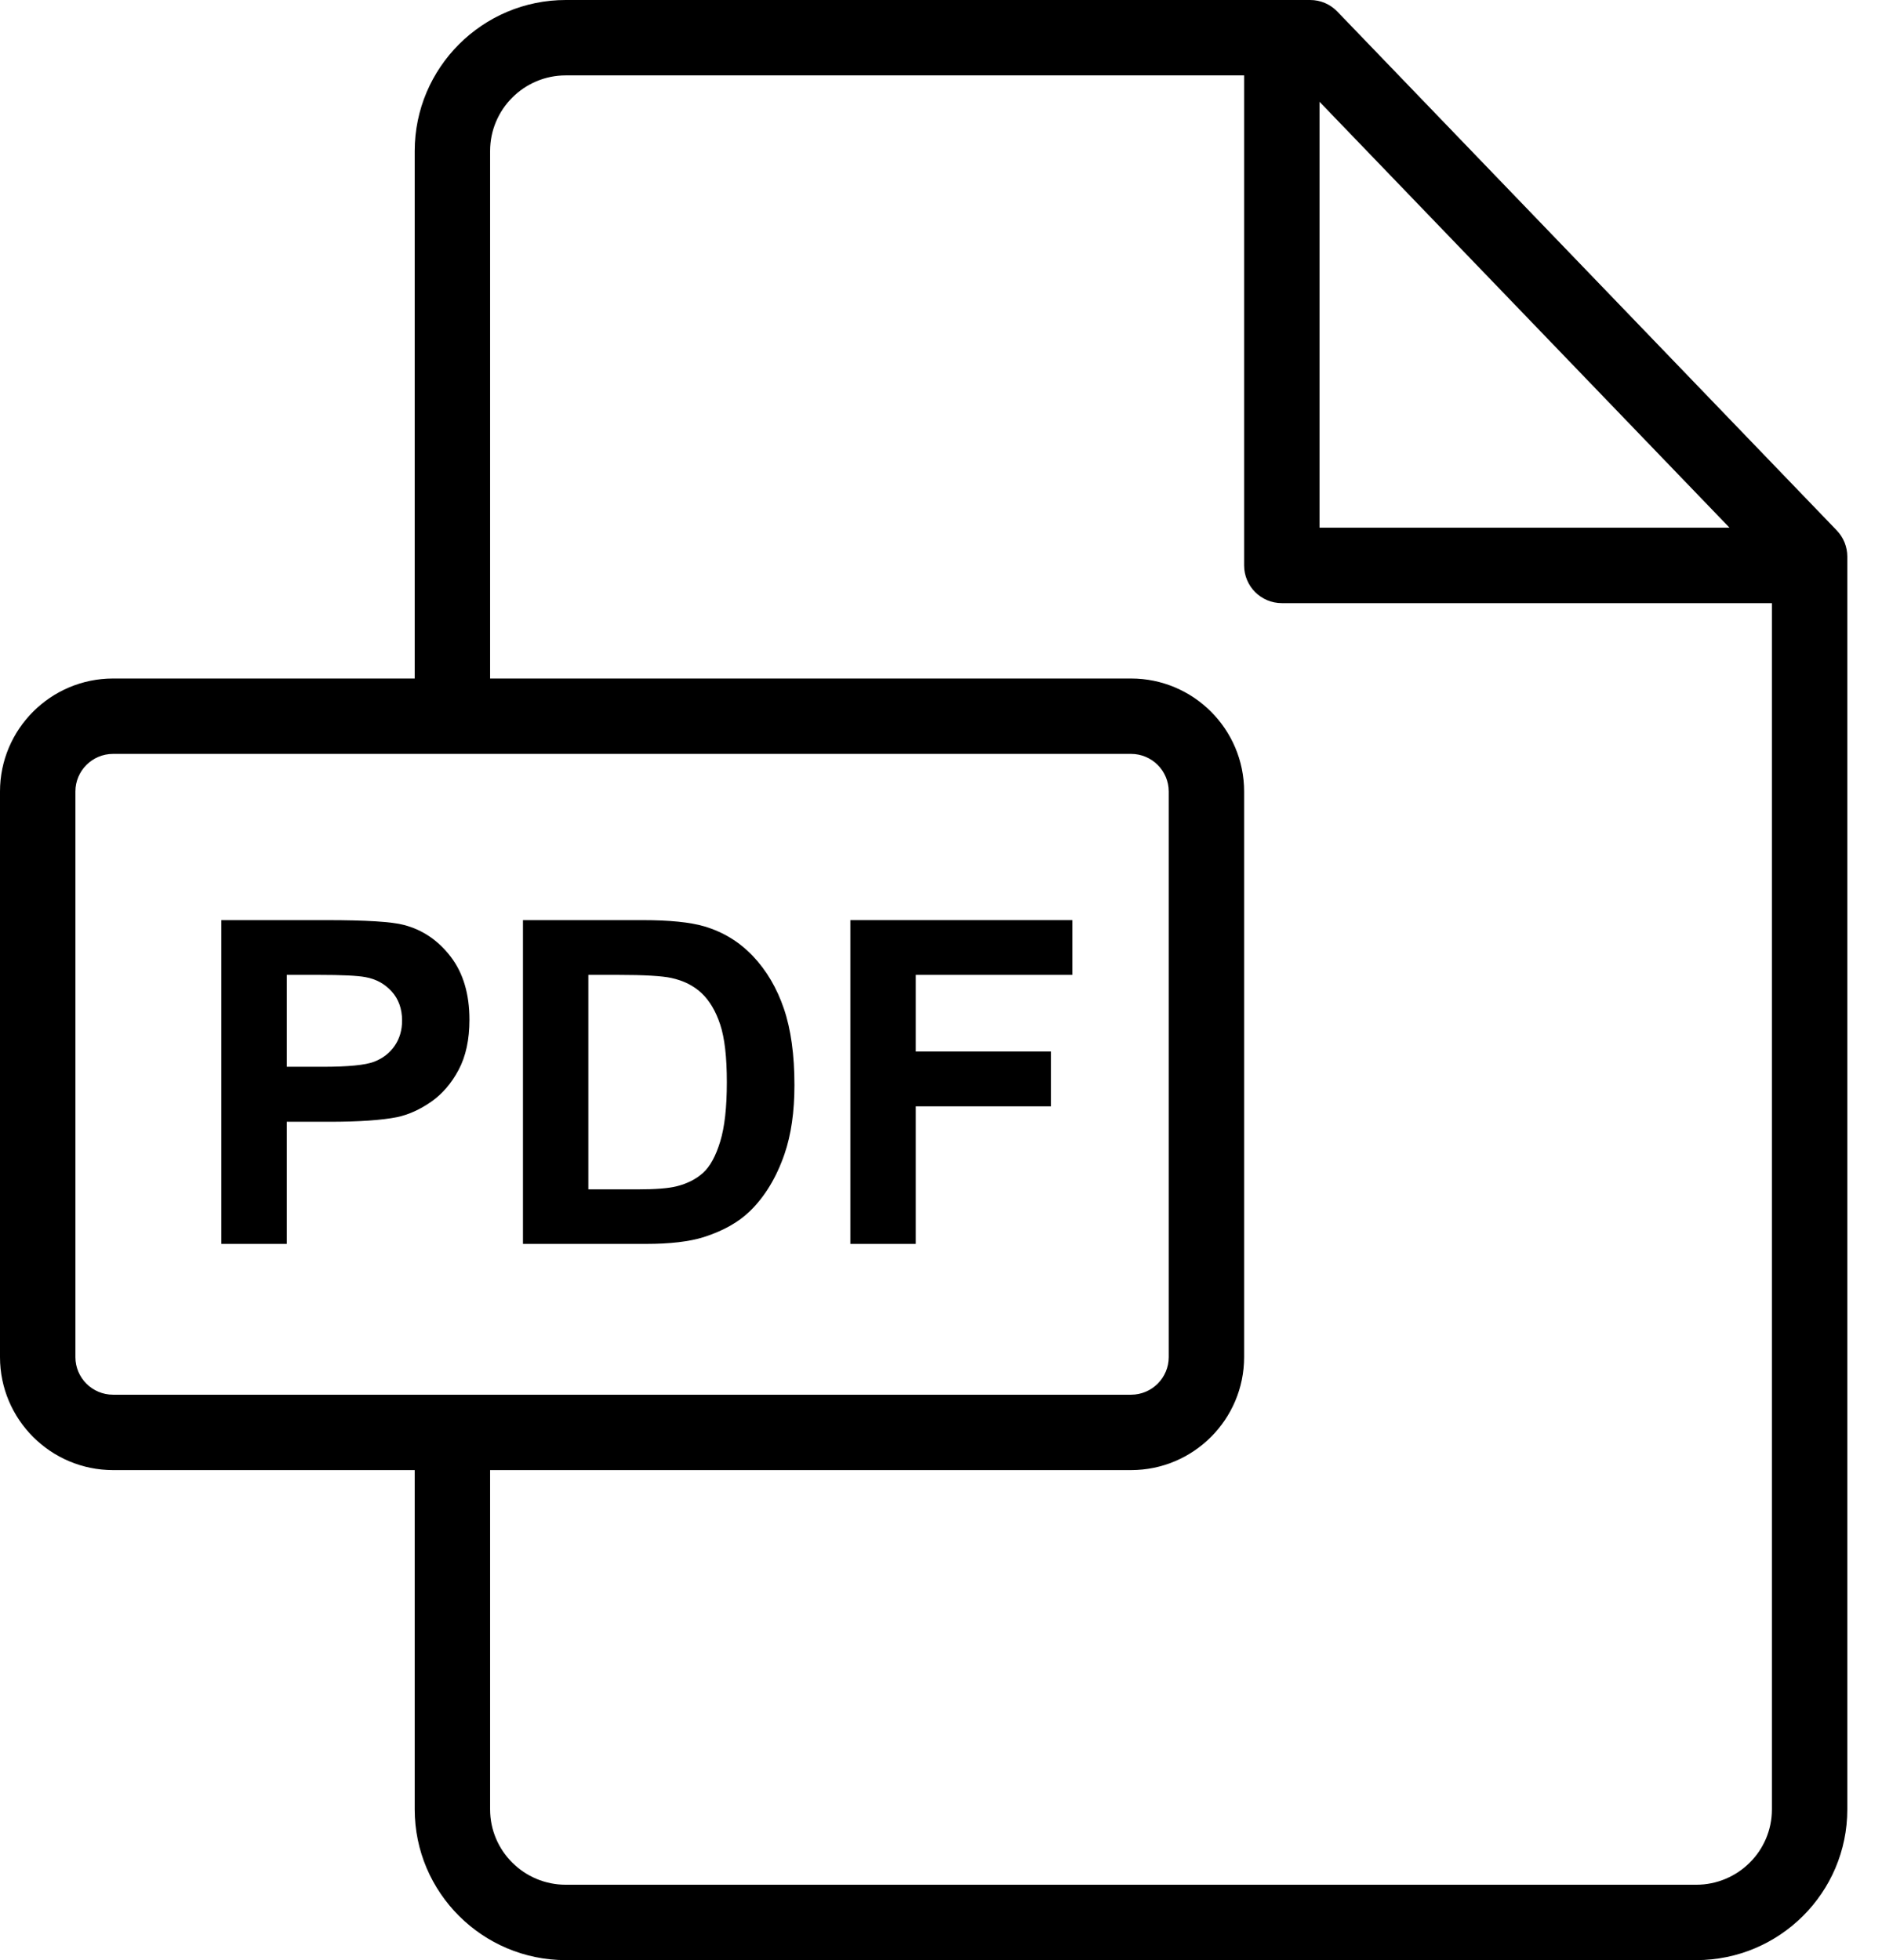
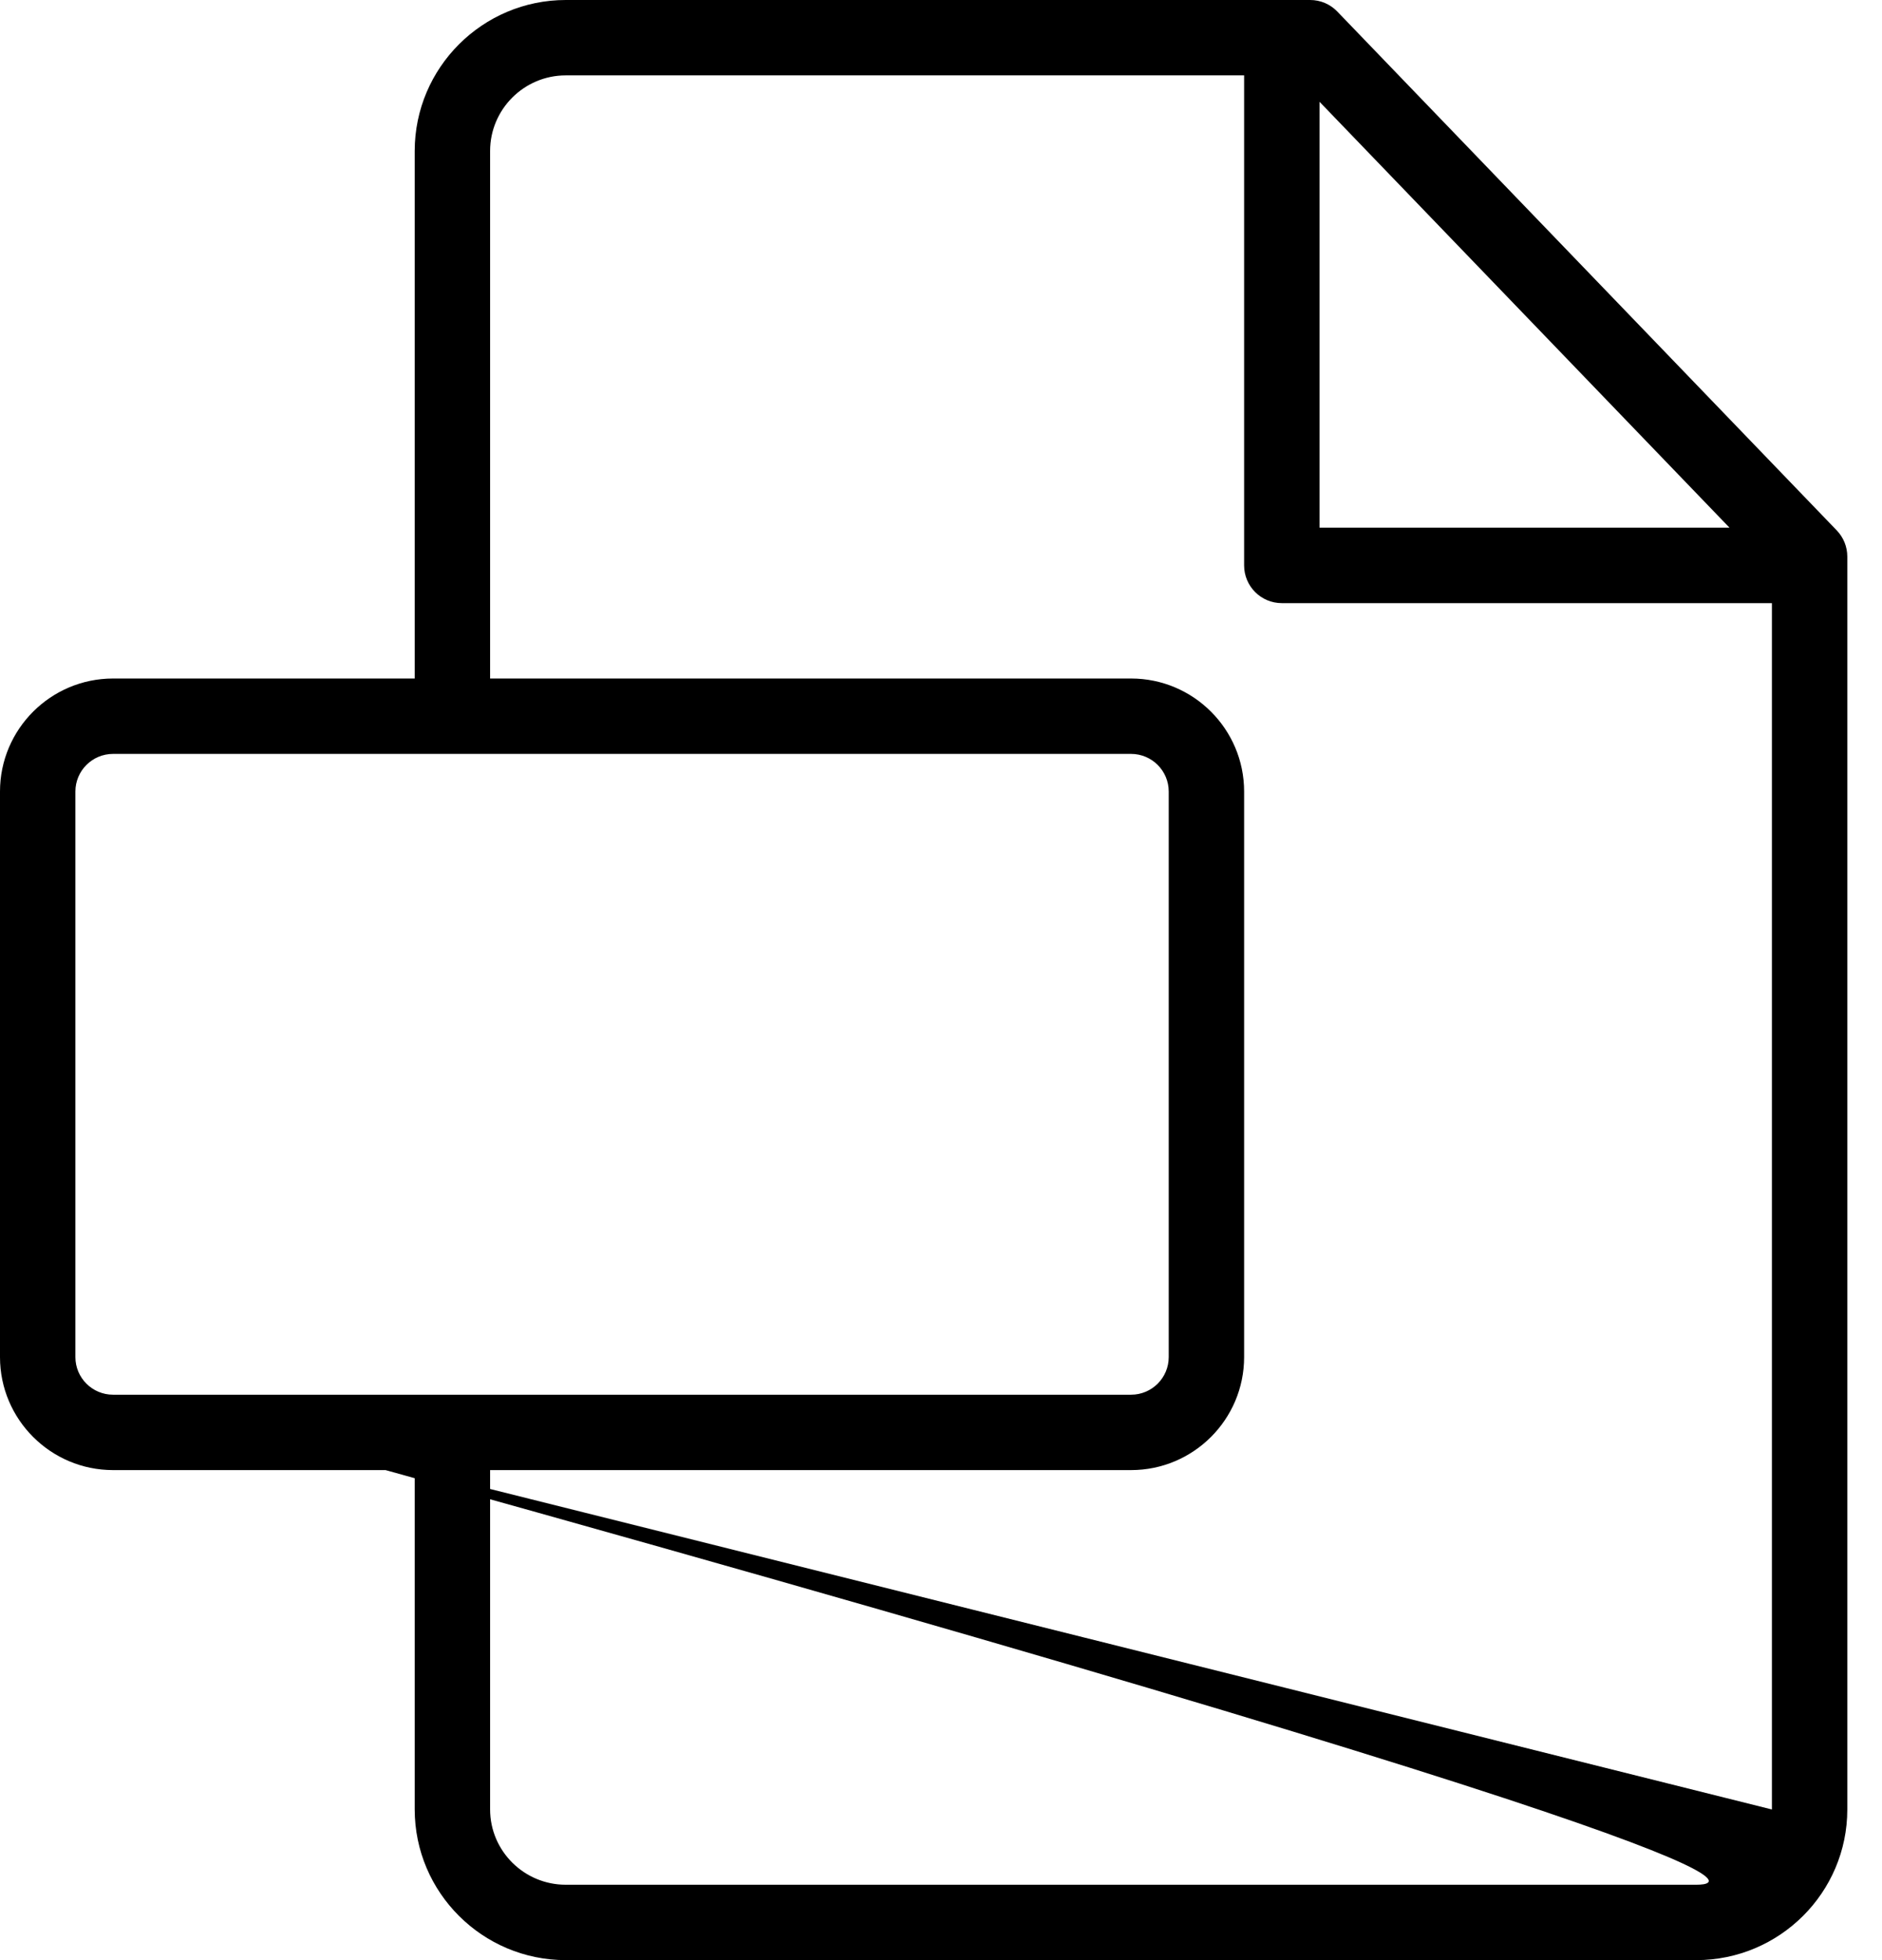
<svg xmlns="http://www.w3.org/2000/svg" width="48" height="50" viewBox="0 0 48 50" fill="none">
-   <path d="M46.847 13.531L34.108 0.295C33.927 0.106 33.677 0 33.416 0H14.43C12.306 0 10.577 1.728 10.577 3.852V17.308H2.883C1.293 17.308 5.21541e-09 18.601 5.21541e-09 20.19V34.618C5.21541e-09 36.207 1.293 37.5 2.883 37.5H10.577V46.155C10.577 48.275 12.306 50 14.43 50H43.262C45.387 50 47.115 48.276 47.115 46.157V14.198C47.115 13.949 47.019 13.71 46.847 13.531ZM33.654 2.596L44.111 13.461H33.654V2.596ZM2.883 35.577C2.354 35.577 1.923 35.147 1.923 34.618V20.19C1.923 19.661 2.354 19.231 2.883 19.231H28.848C29.377 19.231 29.808 19.661 29.808 20.19V34.618C29.808 35.147 29.377 35.577 28.848 35.577H2.883ZM45.192 46.157C45.192 47.216 44.326 48.077 43.262 48.077H14.43C13.366 48.077 12.5 47.215 12.5 46.155V37.5H28.848C30.438 37.5 31.731 36.207 31.731 34.618V20.19C31.731 18.601 30.438 17.308 28.848 17.308H12.5V3.852C12.5 2.788 13.366 1.923 14.43 1.923H31.731V14.423C31.731 14.954 32.161 15.385 32.692 15.385H45.192V46.157Z" fill="black" />
-   <path d="M5.848 0.932C5.529 0.517 5.133 0.248 4.659 0.124C4.351 0.041 3.69 -6.79493e-07 2.676 -6.79493e-07H6.55651e-08V8.259H1.668V5.144H2.755C3.51 5.144 4.087 5.104 4.485 5.025C4.778 4.962 5.066 4.831 5.35 4.634C5.633 4.437 5.867 4.165 6.051 3.82C6.235 3.474 6.327 3.048 6.327 2.541C6.327 1.884 6.167 1.347 5.848 0.932ZM4.42 3.206C4.294 3.39 4.12 3.525 3.899 3.611C3.677 3.698 3.238 3.741 2.58 3.741H1.668V1.397H2.473C3.074 1.397 3.474 1.416 3.673 1.454C3.944 1.502 4.167 1.625 4.344 1.82C4.52 2.015 4.609 2.263 4.609 2.563C4.609 2.808 4.546 3.022 4.42 3.206Z" transform="translate(5.646 23.471)" fill="black" />
-   <path d="M6.654 2.256C6.474 1.729 6.211 1.283 5.865 0.918C5.52 0.554 5.104 0.3 4.62 0.158C4.259 0.053 3.735 -6.79493e-07 3.048 -6.79493e-07H-6.79493e-07V8.259H3.138C3.754 8.259 4.246 8.201 4.614 8.085C5.106 7.927 5.497 7.707 5.786 7.426C6.169 7.054 6.464 6.567 6.671 5.966C6.84 5.474 6.924 4.888 6.924 4.209C6.924 3.435 6.834 2.784 6.654 2.256ZM5.031 5.648C4.918 6.018 4.773 6.284 4.595 6.445C4.416 6.607 4.192 6.721 3.921 6.789C3.715 6.842 3.379 6.868 2.913 6.868H1.668V1.397H2.417C3.097 1.397 3.553 1.424 3.786 1.476C4.098 1.544 4.355 1.673 4.558 1.865C4.761 2.057 4.918 2.323 5.031 2.665C5.144 3.007 5.2 3.497 5.2 4.135C5.2 4.774 5.144 5.278 5.031 5.648Z" transform="translate(13.338 23.471)" fill="black" />
-   <path d="M5.662 1.397V-6.79493e-07H-6.79493e-07V8.259H1.668V4.75H5.116V3.352H1.668V1.397H5.662Z" transform="translate(21.688 23.471)" fill="black" />
+   <path d="M46.847 13.531L34.108 0.295C33.927 0.106 33.677 0 33.416 0H14.43C12.306 0 10.577 1.728 10.577 3.852V17.308H2.883C1.293 17.308 5.21541e-09 18.601 5.21541e-09 20.19V34.618C5.21541e-09 36.207 1.293 37.5 2.883 37.5H10.577V46.155C10.577 48.275 12.306 50 14.43 50H43.262C45.387 50 47.115 48.276 47.115 46.157V14.198C47.115 13.949 47.019 13.71 46.847 13.531ZM33.654 2.596L44.111 13.461H33.654V2.596ZM2.883 35.577C2.354 35.577 1.923 35.147 1.923 34.618V20.19C1.923 19.661 2.354 19.231 2.883 19.231H28.848C29.377 19.231 29.808 19.661 29.808 20.19V34.618C29.808 35.147 29.377 35.577 28.848 35.577H2.883ZC45.192 47.216 44.326 48.077 43.262 48.077H14.43C13.366 48.077 12.5 47.215 12.5 46.155V37.5H28.848C30.438 37.5 31.731 36.207 31.731 34.618V20.19C31.731 18.601 30.438 17.308 28.848 17.308H12.5V3.852C12.5 2.788 13.366 1.923 14.43 1.923H31.731V14.423C31.731 14.954 32.161 15.385 32.692 15.385H45.192V46.157Z" fill="black" />
</svg>